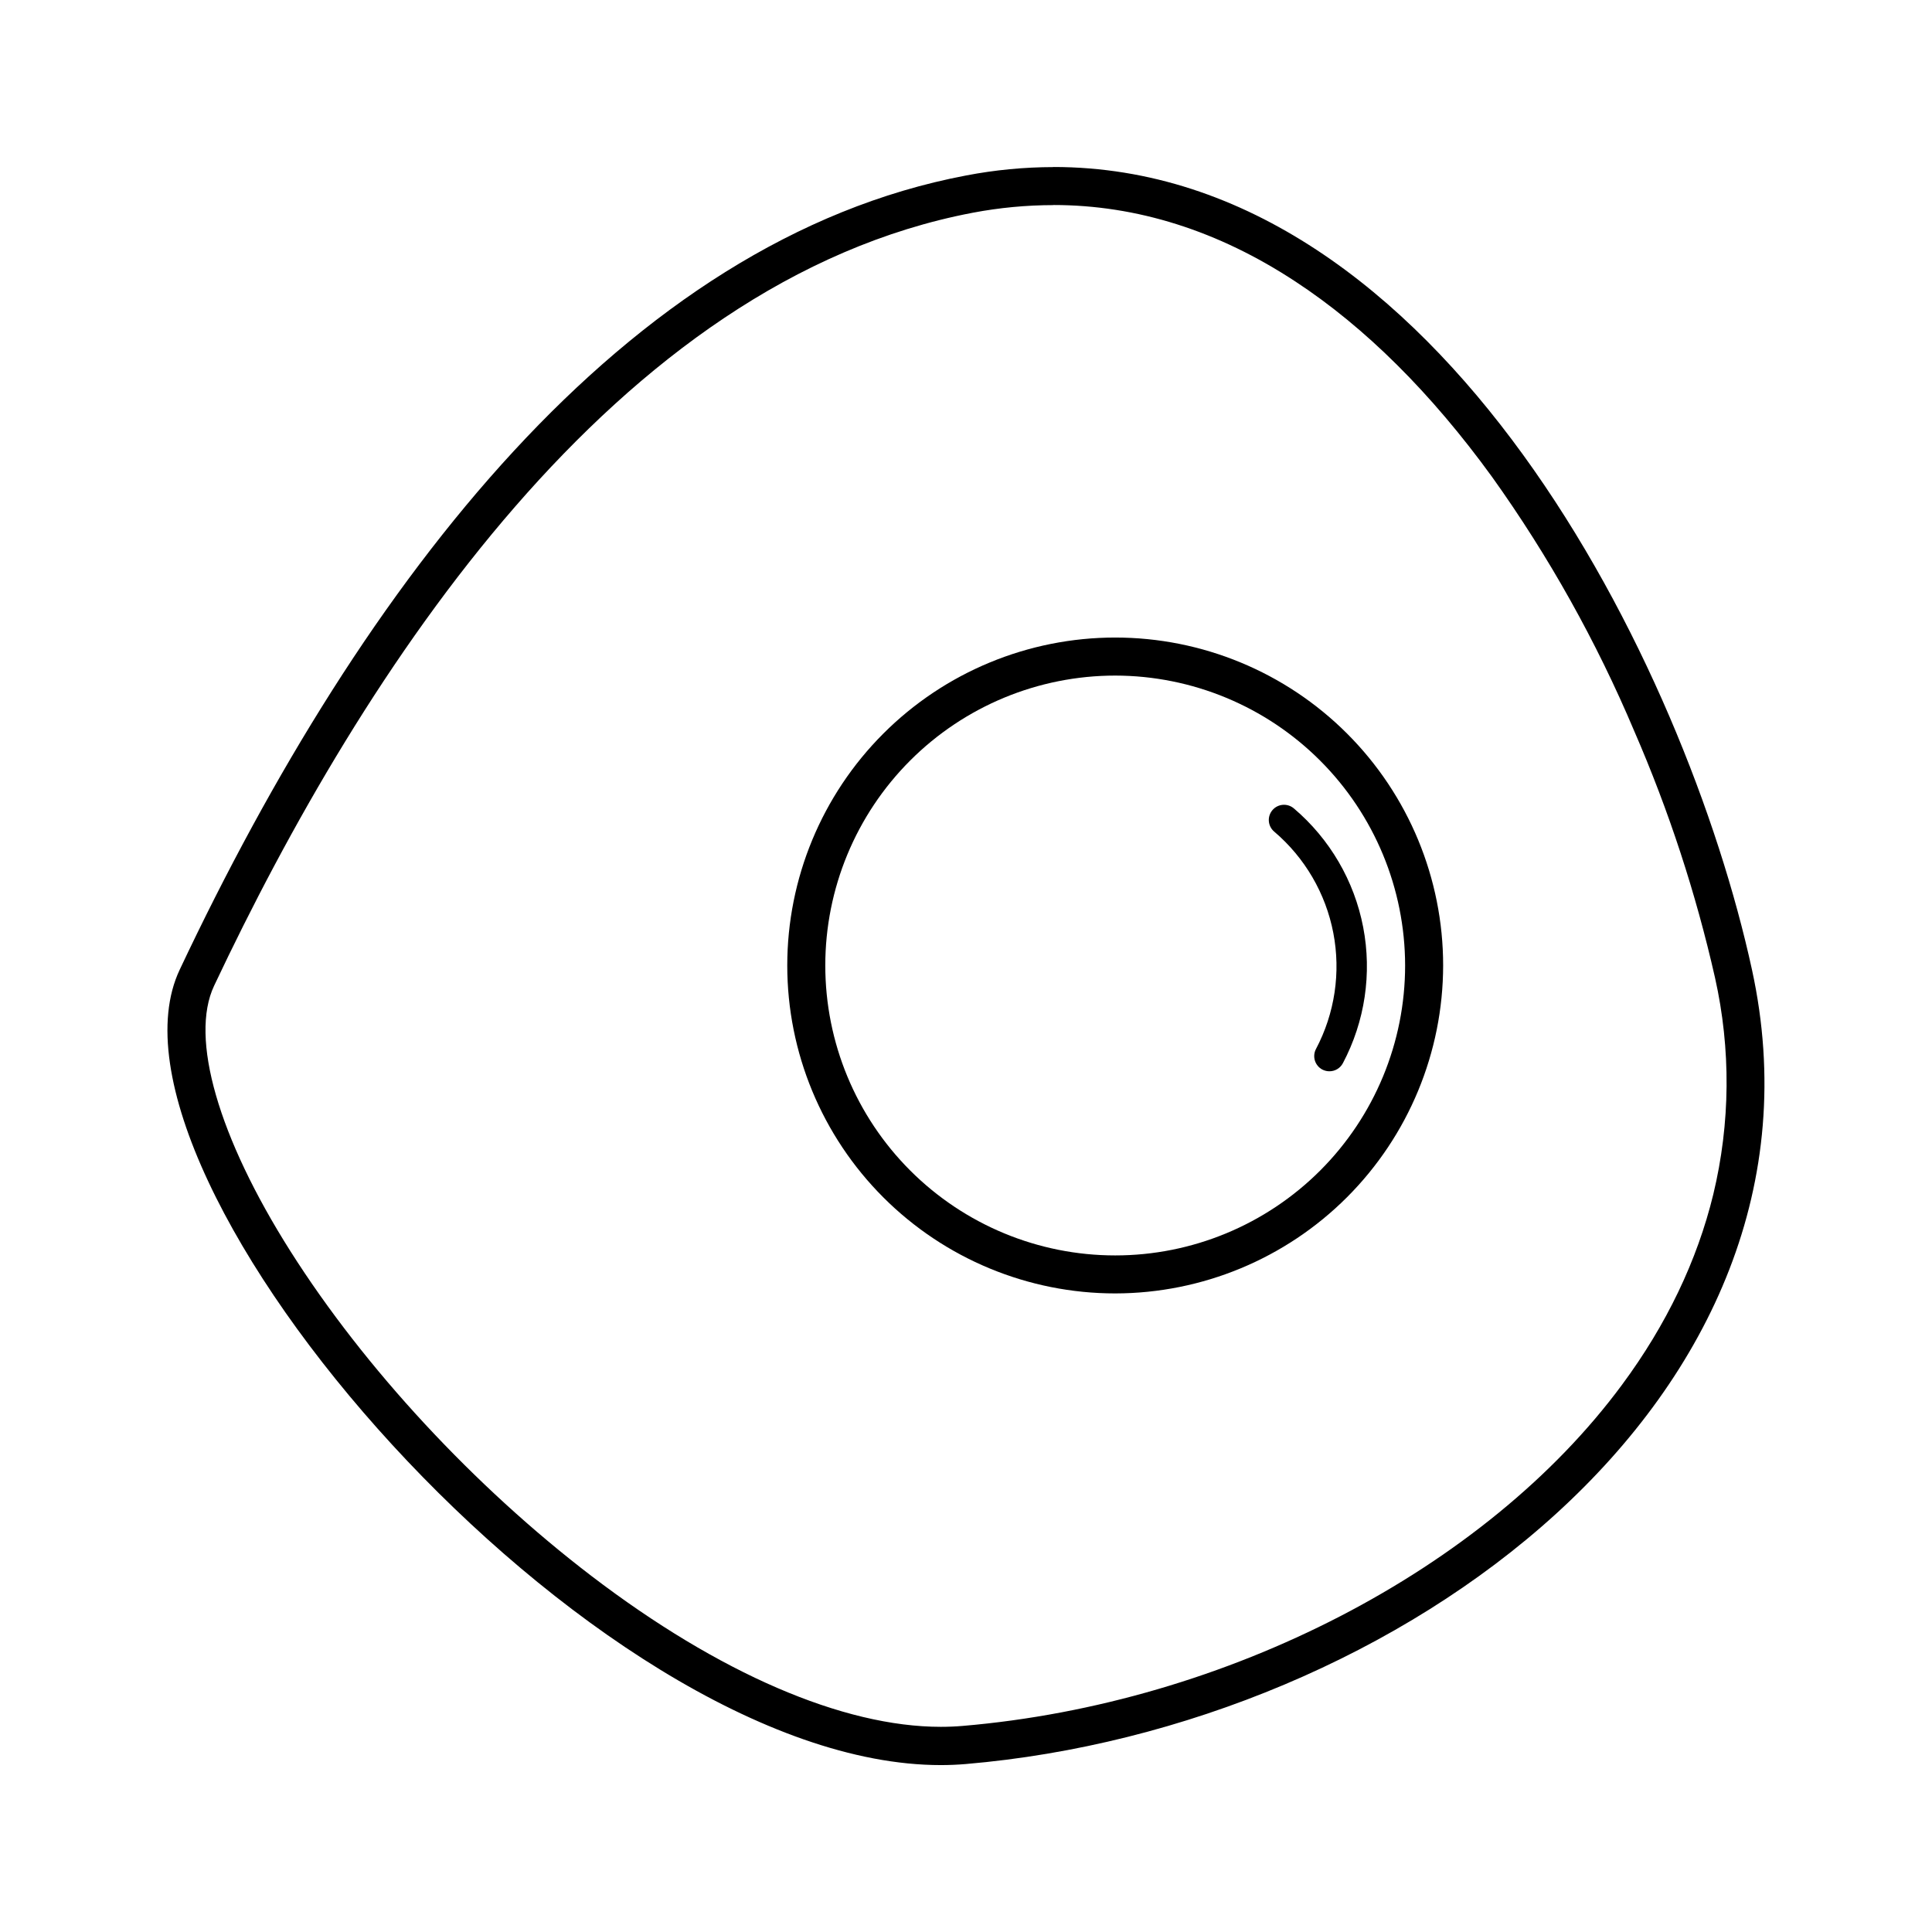
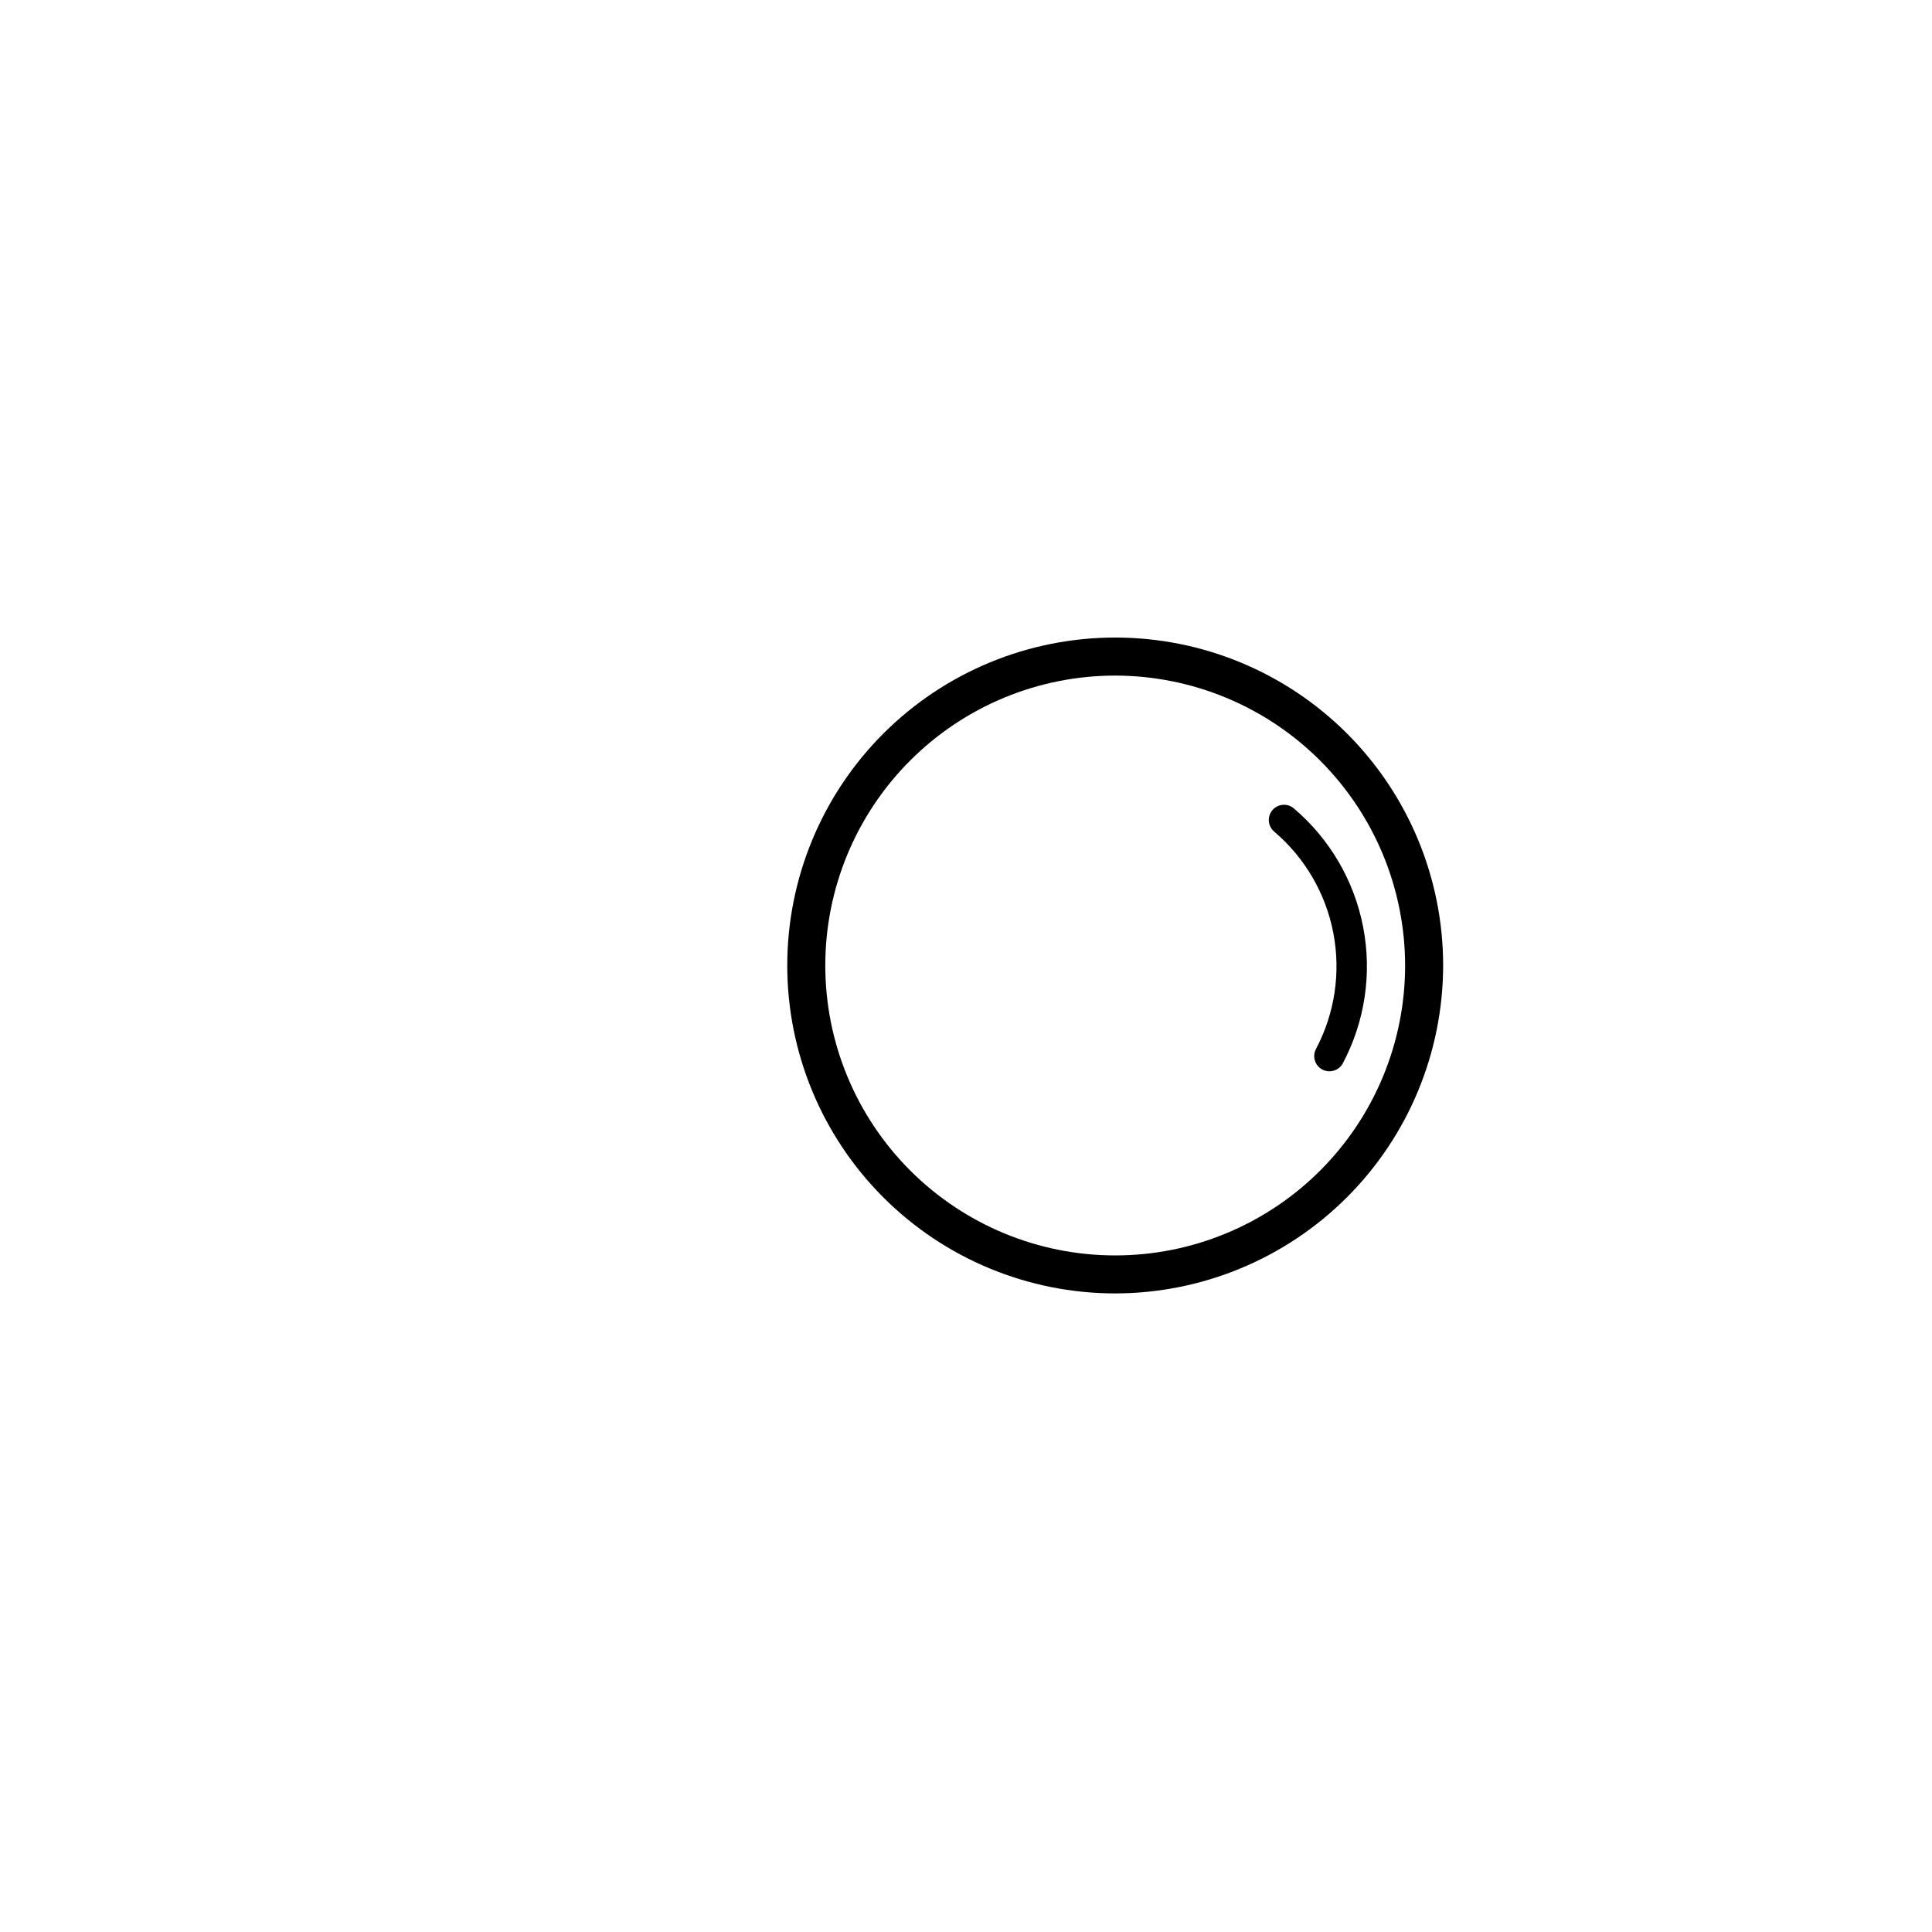
<svg xmlns="http://www.w3.org/2000/svg" fill="#000000" width="800px" height="800px" version="1.1" viewBox="144 144 512 512">
  <g>
-     <path d="m423.17 198.33c22.086 0 43.672 6.82 64.137 20.285 18.449 12.09 35.98 29.543 52.113 51.781 15.016 21.008 27.656 43.609 37.695 67.398 9.152 21.059 16.312 42.922 21.383 65.316 4.238 18.926 4.082 38.574-0.465 57.434-4.273 17.543-12.395 34.52-24.184 50.441-36.164 48.98-104.79 84.469-174.74 90.402-1.875 0.16-3.82 0.242-5.785 0.242-25.945 0-58.824-14.199-92.578-39.973-31.074-23.738-60.156-55.105-79.773-86.062-19.145-30.23-26.742-56.566-20.234-70.352 39.422-83.508 106.32-186.86 201.09-204.87 7.039-1.332 14.188-2.008 21.352-2.016m0-10.078v0.004c-7.777 0.012-15.535 0.758-23.176 2.227-90.301 17.109-159.71 107.31-208.39 210.49-25.895 54.863 109.04 210.77 201.71 210.77 2.238 0 4.449-0.094 6.641-0.281 114.65-9.758 233.05-96.988 208.33-210.48-17.492-80.41-82.664-212.75-185.12-212.75z" />
    <path d="m439.55 486.77c-23.051 0-45.156-9.152-61.457-25.449-16.301-16.297-25.457-38.402-25.461-61.453 0-23.051 9.156-45.156 25.453-61.453 16.297-16.301 38.402-25.457 61.453-25.461 23.047 0 45.156 9.156 61.453 25.453 16.301 16.301 25.457 38.406 25.457 61.457-0.027 23.039-9.191 45.125-25.48 61.418-16.289 16.293-38.379 25.457-61.418 25.488zm0-163.73v-0.004c-20.379 0-39.922 8.09-54.332 22.5-14.41 14.406-22.508 33.949-22.508 54.328 0 20.379 8.094 39.922 22.504 54.332 14.41 14.41 33.953 22.504 54.328 22.504 20.379 0 39.922-8.098 54.332-22.508 14.406-14.41 22.5-33.957 22.496-54.332-0.023-20.367-8.125-39.895-22.527-54.297-14.398-14.402-33.926-22.5-54.293-22.527z" />
    <path d="m496.31 427.9c-0.656 0-1.305-0.16-1.887-0.461-0.945-0.504-1.652-1.359-1.965-2.379-0.312-1.023-0.207-2.129 0.293-3.074 4.988-9.43 6.606-20.277 4.59-30.754-2.016-10.473-7.543-19.945-15.672-26.852-1.699-1.441-1.906-3.984-0.465-5.684 1.441-1.695 3.984-1.902 5.684-0.461 9.523 8.094 16.004 19.195 18.367 31.469 2.363 12.273 0.469 24.988-5.371 36.039-0.695 1.328-2.074 2.16-3.574 2.156z" />
  </g>
</svg>